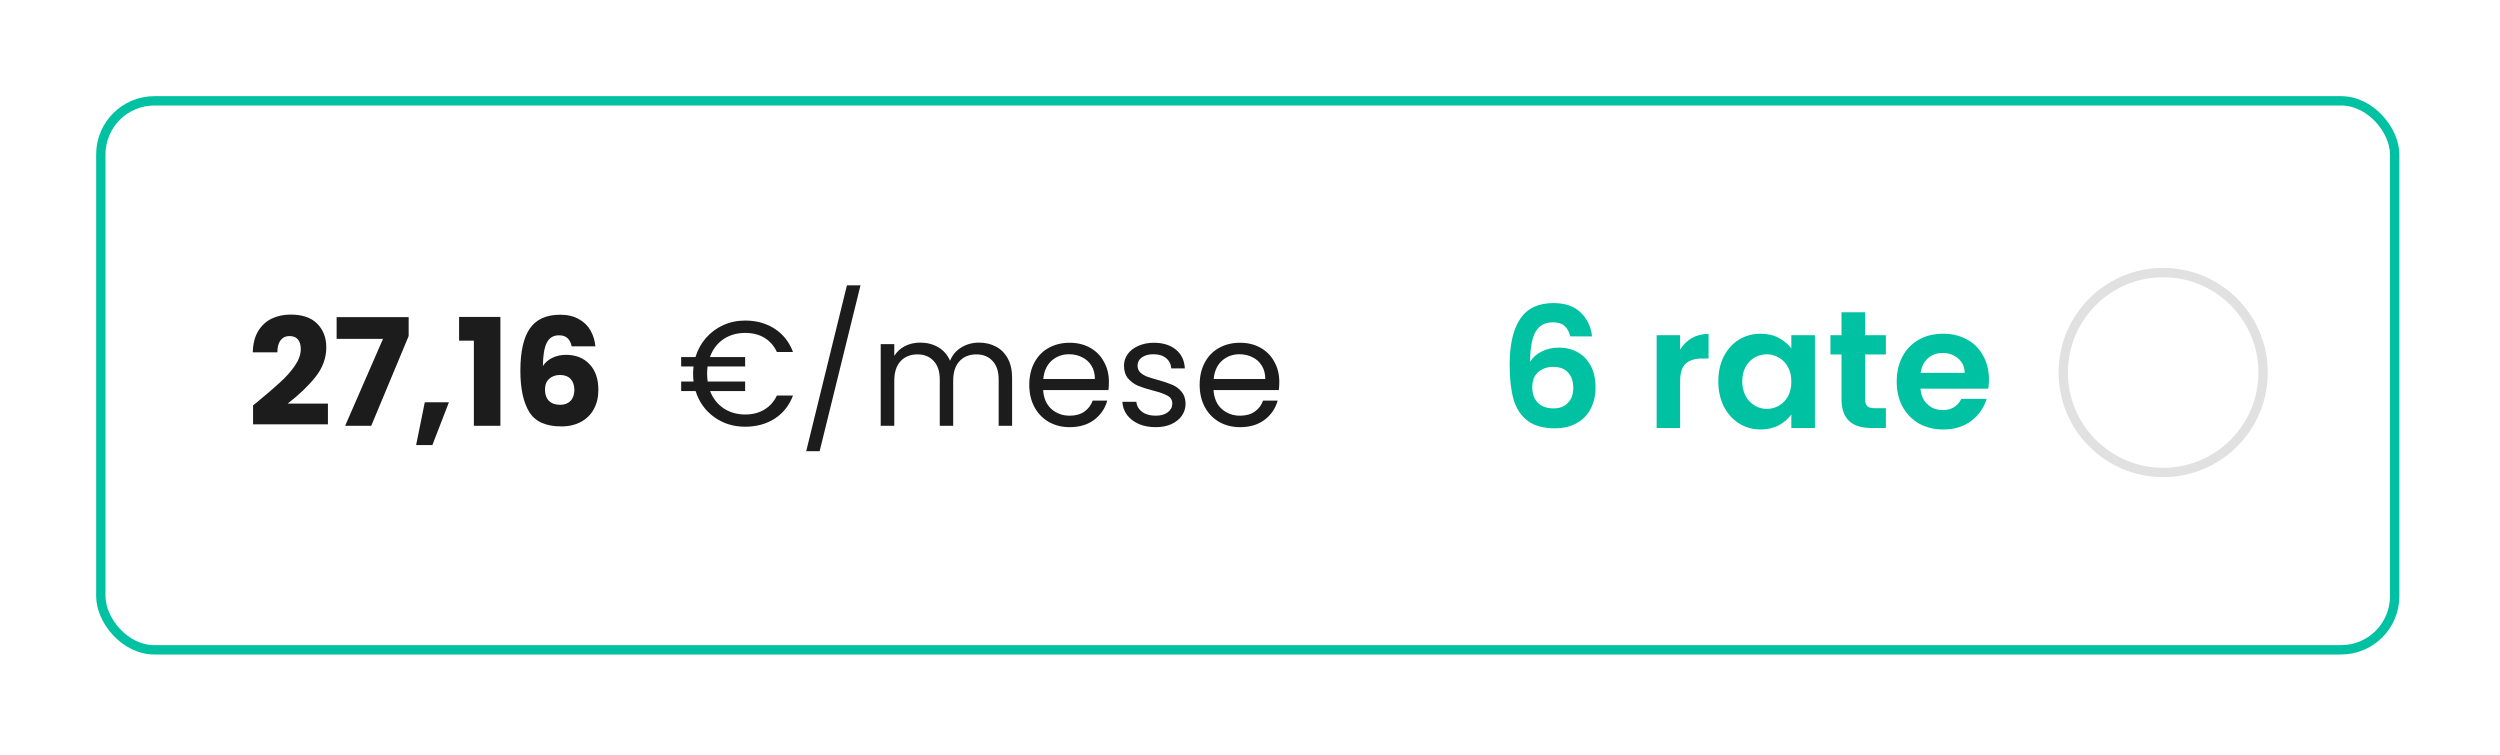
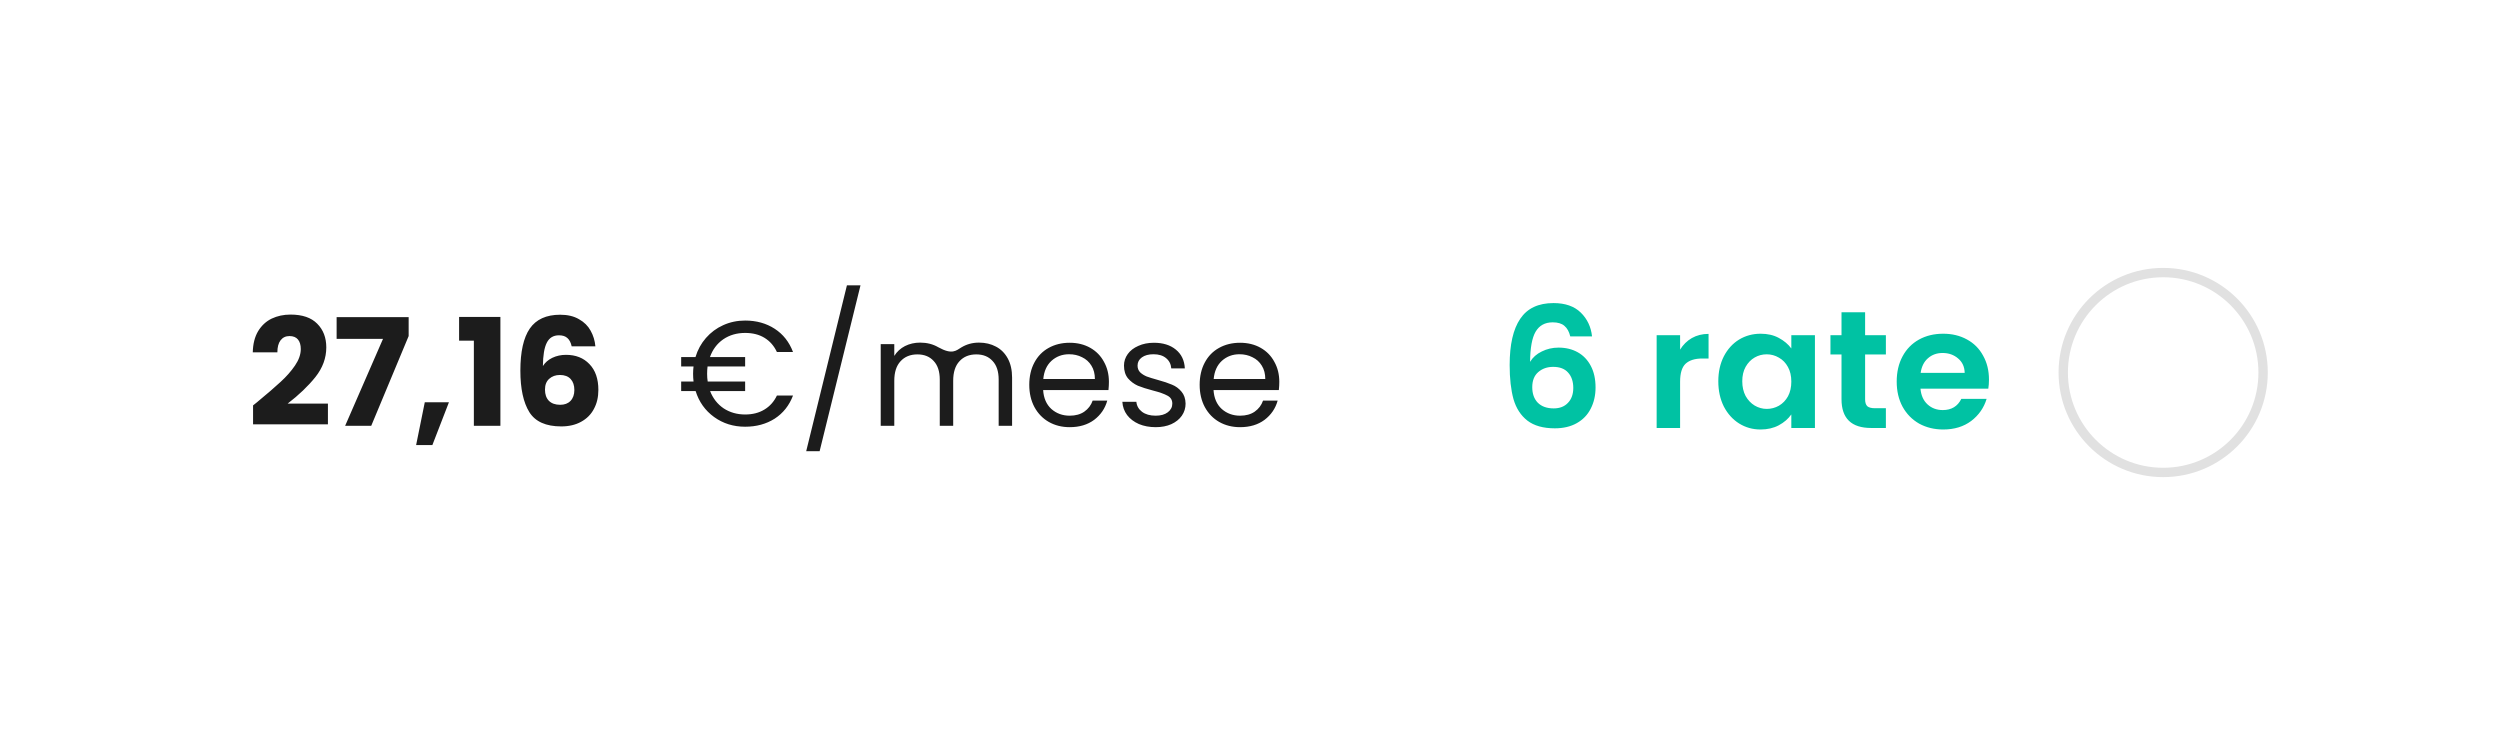
<svg xmlns="http://www.w3.org/2000/svg" width="182" height="55" viewBox="0 0 182 55" fill="none">
  <g filter="url(#filter0_d_5956_23449)">
-     <rect x="4.341" y="3.341" width="166.99" height="39.966" rx="3.899" fill="white" stroke="#00C2A3" stroke-width="0.681" />
    <circle cx="154.479" cy="23.119" r="7.275" stroke="#E1E1E1" stroke-width="0.681" />
-     <path d="M15.423 25.513C15.669 25.317 15.782 25.227 15.76 25.241C16.469 24.655 17.026 24.174 17.432 23.797C17.844 23.421 18.192 23.027 18.474 22.614C18.756 22.202 18.897 21.8 18.897 21.409C18.897 21.112 18.829 20.881 18.691 20.714C18.554 20.548 18.347 20.465 18.072 20.465C17.797 20.465 17.58 20.57 17.421 20.779C17.269 20.982 17.193 21.272 17.193 21.648H15.402C15.416 21.033 15.546 20.519 15.793 20.106C16.046 19.694 16.375 19.39 16.78 19.194C17.193 18.999 17.649 18.901 18.148 18.901C19.009 18.901 19.657 19.122 20.091 19.564C20.533 20.005 20.754 20.58 20.754 21.29C20.754 22.064 20.49 22.784 19.961 23.45C19.433 24.109 18.76 24.753 17.942 25.382H20.873V26.891H15.423V25.513ZM26.75 20.465L24.025 27H22.125L24.882 20.671H21.506V19.086H26.75V20.465ZM29.682 25.285L28.477 28.4H27.294L27.924 25.285H29.682ZM30.422 20.801V19.075H33.429V27H31.497V20.801H30.422ZM38.618 21.214C38.56 20.946 38.459 20.747 38.314 20.617C38.169 20.479 37.963 20.41 37.695 20.41C37.283 20.41 36.986 20.591 36.805 20.953C36.624 21.308 36.53 21.872 36.523 22.647C36.682 22.393 36.91 22.194 37.207 22.05C37.511 21.905 37.843 21.832 38.205 21.832C38.915 21.832 39.483 22.057 39.91 22.506C40.344 22.954 40.561 23.58 40.561 24.384C40.561 24.912 40.453 25.375 40.235 25.773C40.026 26.171 39.714 26.483 39.302 26.707C38.897 26.931 38.415 27.043 37.858 27.043C36.743 27.043 35.969 26.696 35.535 26.001C35.1 25.299 34.883 24.293 34.883 22.983C34.883 21.608 35.111 20.588 35.567 19.922C36.031 19.249 36.769 18.912 37.782 18.912C38.325 18.912 38.781 19.021 39.15 19.238C39.526 19.448 39.808 19.726 39.997 20.074C40.192 20.421 40.308 20.801 40.344 21.214H38.618ZM37.76 23.298C37.449 23.298 37.188 23.392 36.979 23.58C36.776 23.761 36.675 24.022 36.675 24.362C36.675 24.709 36.769 24.981 36.957 25.176C37.152 25.372 37.427 25.469 37.782 25.469C38.1 25.469 38.35 25.375 38.531 25.187C38.719 24.992 38.813 24.727 38.813 24.395C38.813 24.054 38.723 23.787 38.542 23.591C38.361 23.396 38.1 23.298 37.76 23.298ZM51.246 26.175C51.789 26.175 52.256 26.055 52.647 25.817C53.045 25.578 53.349 25.238 53.559 24.796H54.731C54.456 25.52 54.011 26.081 53.396 26.479C52.78 26.87 52.064 27.065 51.246 27.065C50.392 27.065 49.639 26.83 48.988 26.36C48.337 25.889 47.888 25.259 47.642 24.471H46.589V23.776H47.49C47.468 23.588 47.457 23.399 47.457 23.211C47.457 23.03 47.468 22.853 47.49 22.679H46.589V21.995H47.631C47.79 21.467 48.044 21.004 48.391 20.606C48.746 20.2 49.165 19.889 49.65 19.672C50.142 19.448 50.674 19.336 51.246 19.336C52.064 19.336 52.78 19.535 53.396 19.933C54.011 20.331 54.456 20.895 54.731 21.626H53.559C53.349 21.177 53.048 20.834 52.657 20.595C52.267 20.356 51.796 20.237 51.246 20.237C50.638 20.237 50.106 20.392 49.65 20.703C49.202 21.015 48.88 21.445 48.684 21.995H51.246V22.679H48.51C48.489 22.853 48.478 23.03 48.478 23.211C48.478 23.421 48.492 23.609 48.521 23.776H51.246V24.471H48.695C48.905 25.006 49.234 25.426 49.683 25.73C50.139 26.027 50.66 26.175 51.246 26.175ZM59.644 16.773L56.669 28.846H55.692L58.656 16.773H59.644ZM68.27 20.942C68.733 20.942 69.146 21.04 69.508 21.235C69.869 21.424 70.155 21.709 70.365 22.093C70.575 22.477 70.68 22.943 70.68 23.494V27H69.703V23.635C69.703 23.041 69.555 22.589 69.258 22.278C68.968 21.959 68.574 21.8 68.075 21.8C67.561 21.8 67.152 21.966 66.848 22.299C66.544 22.625 66.392 23.099 66.392 23.721V27H65.415V23.635C65.415 23.041 65.266 22.589 64.97 22.278C64.68 21.959 64.286 21.8 63.786 21.8C63.273 21.8 62.864 21.966 62.56 22.299C62.256 22.625 62.104 23.099 62.104 23.721V27H61.116V21.051H62.104V21.909C62.299 21.597 62.56 21.358 62.885 21.192C63.218 21.026 63.584 20.942 63.982 20.942C64.481 20.942 64.923 21.055 65.306 21.279C65.69 21.503 65.976 21.832 66.164 22.267C66.33 21.847 66.605 21.521 66.989 21.29C67.373 21.058 67.799 20.942 68.27 20.942ZM77.729 23.797C77.729 23.986 77.718 24.185 77.696 24.395H72.941C72.977 24.981 73.176 25.44 73.538 25.773C73.907 26.099 74.352 26.262 74.874 26.262C75.3 26.262 75.655 26.164 75.937 25.969C76.227 25.766 76.43 25.498 76.545 25.165H77.609C77.45 25.737 77.132 26.204 76.654 26.566C76.176 26.92 75.583 27.098 74.874 27.098C74.309 27.098 73.802 26.971 73.354 26.718C72.912 26.464 72.565 26.106 72.311 25.643C72.058 25.172 71.931 24.63 71.931 24.015C71.931 23.399 72.055 22.86 72.301 22.397C72.547 21.934 72.89 21.579 73.332 21.333C73.781 21.08 74.294 20.953 74.874 20.953C75.438 20.953 75.937 21.076 76.372 21.322C76.806 21.568 77.139 21.909 77.37 22.343C77.609 22.77 77.729 23.255 77.729 23.797ZM76.708 23.591C76.708 23.215 76.625 22.893 76.459 22.625C76.292 22.35 76.064 22.144 75.775 22.006C75.492 21.861 75.177 21.789 74.83 21.789C74.331 21.789 73.904 21.948 73.549 22.267C73.202 22.585 73.003 23.027 72.952 23.591H76.708ZM81.139 27.098C80.683 27.098 80.274 27.022 79.912 26.87C79.55 26.71 79.264 26.493 79.054 26.218C78.844 25.936 78.729 25.614 78.707 25.252H79.727C79.756 25.549 79.894 25.791 80.14 25.98C80.393 26.168 80.723 26.262 81.128 26.262C81.504 26.262 81.801 26.179 82.018 26.012C82.235 25.846 82.344 25.636 82.344 25.382C82.344 25.122 82.228 24.93 81.996 24.807C81.765 24.677 81.406 24.55 80.922 24.427C80.48 24.311 80.118 24.195 79.836 24.08C79.561 23.957 79.322 23.779 79.12 23.548C78.924 23.309 78.826 22.998 78.826 22.614C78.826 22.31 78.917 22.032 79.098 21.778C79.279 21.525 79.536 21.326 79.869 21.181C80.201 21.029 80.582 20.953 81.008 20.953C81.667 20.953 82.199 21.12 82.604 21.453C83.01 21.785 83.227 22.241 83.256 22.82H82.268C82.246 22.509 82.119 22.259 81.888 22.071C81.663 21.883 81.359 21.789 80.976 21.789C80.621 21.789 80.339 21.865 80.129 22.017C79.919 22.169 79.814 22.368 79.814 22.614C79.814 22.809 79.876 22.972 79.999 23.103C80.129 23.226 80.288 23.327 80.477 23.407C80.672 23.479 80.94 23.562 81.28 23.656C81.707 23.772 82.054 23.888 82.322 24.004C82.59 24.112 82.818 24.279 83.006 24.503C83.201 24.727 83.303 25.021 83.31 25.382C83.31 25.708 83.219 26.001 83.039 26.262C82.858 26.522 82.601 26.729 82.268 26.881C81.942 27.025 81.566 27.098 81.139 27.098ZM90.133 23.797C90.133 23.986 90.122 24.185 90.1 24.395H85.345C85.381 24.981 85.58 25.44 85.942 25.773C86.311 26.099 86.756 26.262 87.278 26.262C87.704 26.262 88.059 26.164 88.341 25.969C88.631 25.766 88.834 25.498 88.949 25.165H90.013C89.854 25.737 89.535 26.204 89.058 26.566C88.58 26.92 87.987 27.098 87.278 27.098C86.713 27.098 86.206 26.971 85.758 26.718C85.316 26.464 84.969 26.106 84.715 25.643C84.462 25.172 84.335 24.63 84.335 24.015C84.335 23.399 84.459 22.86 84.705 22.397C84.951 21.934 85.294 21.579 85.736 21.333C86.185 21.08 86.698 20.953 87.278 20.953C87.842 20.953 88.341 21.076 88.776 21.322C89.21 21.568 89.543 21.909 89.774 22.343C90.013 22.77 90.133 23.255 90.133 23.797ZM89.112 23.591C89.112 23.215 89.029 22.893 88.862 22.625C88.696 22.35 88.468 22.144 88.178 22.006C87.896 21.861 87.581 21.789 87.234 21.789C86.735 21.789 86.308 21.948 85.953 22.267C85.606 22.585 85.407 23.027 85.356 23.591H89.112Z" fill="#1C1C1C" />
+     <path d="M15.423 25.513C15.669 25.317 15.782 25.227 15.76 25.241C16.469 24.655 17.026 24.174 17.432 23.797C17.844 23.421 18.192 23.027 18.474 22.614C18.756 22.202 18.897 21.8 18.897 21.409C18.897 21.112 18.829 20.881 18.691 20.714C18.554 20.548 18.347 20.465 18.072 20.465C17.797 20.465 17.58 20.57 17.421 20.779C17.269 20.982 17.193 21.272 17.193 21.648H15.402C15.416 21.033 15.546 20.519 15.793 20.106C16.046 19.694 16.375 19.39 16.78 19.194C17.193 18.999 17.649 18.901 18.148 18.901C19.009 18.901 19.657 19.122 20.091 19.564C20.533 20.005 20.754 20.58 20.754 21.29C20.754 22.064 20.49 22.784 19.961 23.45C19.433 24.109 18.76 24.753 17.942 25.382H20.873V26.891H15.423V25.513ZM26.75 20.465L24.025 27H22.125L24.882 20.671H21.506V19.086H26.75V20.465ZM29.682 25.285L28.477 28.4H27.294L27.924 25.285H29.682ZM30.422 20.801V19.075H33.429V27H31.497V20.801H30.422ZM38.618 21.214C38.56 20.946 38.459 20.747 38.314 20.617C38.169 20.479 37.963 20.41 37.695 20.41C37.283 20.41 36.986 20.591 36.805 20.953C36.624 21.308 36.53 21.872 36.523 22.647C36.682 22.393 36.91 22.194 37.207 22.05C37.511 21.905 37.843 21.832 38.205 21.832C38.915 21.832 39.483 22.057 39.91 22.506C40.344 22.954 40.561 23.58 40.561 24.384C40.561 24.912 40.453 25.375 40.235 25.773C40.026 26.171 39.714 26.483 39.302 26.707C38.897 26.931 38.415 27.043 37.858 27.043C36.743 27.043 35.969 26.696 35.535 26.001C35.1 25.299 34.883 24.293 34.883 22.983C34.883 21.608 35.111 20.588 35.567 19.922C36.031 19.249 36.769 18.912 37.782 18.912C38.325 18.912 38.781 19.021 39.15 19.238C39.526 19.448 39.808 19.726 39.997 20.074C40.192 20.421 40.308 20.801 40.344 21.214H38.618ZM37.76 23.298C37.449 23.298 37.188 23.392 36.979 23.58C36.776 23.761 36.675 24.022 36.675 24.362C36.675 24.709 36.769 24.981 36.957 25.176C37.152 25.372 37.427 25.469 37.782 25.469C38.1 25.469 38.35 25.375 38.531 25.187C38.719 24.992 38.813 24.727 38.813 24.395C38.813 24.054 38.723 23.787 38.542 23.591C38.361 23.396 38.1 23.298 37.76 23.298ZM51.246 26.175C51.789 26.175 52.256 26.055 52.647 25.817C53.045 25.578 53.349 25.238 53.559 24.796H54.731C54.456 25.52 54.011 26.081 53.396 26.479C52.78 26.87 52.064 27.065 51.246 27.065C50.392 27.065 49.639 26.83 48.988 26.36C48.337 25.889 47.888 25.259 47.642 24.471H46.589V23.776H47.49C47.468 23.588 47.457 23.399 47.457 23.211C47.457 23.03 47.468 22.853 47.49 22.679H46.589V21.995H47.631C47.79 21.467 48.044 21.004 48.391 20.606C48.746 20.2 49.165 19.889 49.65 19.672C50.142 19.448 50.674 19.336 51.246 19.336C52.064 19.336 52.78 19.535 53.396 19.933C54.011 20.331 54.456 20.895 54.731 21.626H53.559C53.349 21.177 53.048 20.834 52.657 20.595C52.267 20.356 51.796 20.237 51.246 20.237C50.638 20.237 50.106 20.392 49.65 20.703C49.202 21.015 48.88 21.445 48.684 21.995H51.246V22.679H48.51C48.489 22.853 48.478 23.03 48.478 23.211C48.478 23.421 48.492 23.609 48.521 23.776H51.246V24.471H48.695C48.905 25.006 49.234 25.426 49.683 25.73C50.139 26.027 50.66 26.175 51.246 26.175ZM59.644 16.773L56.669 28.846H55.692L58.656 16.773H59.644ZM68.27 20.942C68.733 20.942 69.146 21.04 69.508 21.235C69.869 21.424 70.155 21.709 70.365 22.093C70.575 22.477 70.68 22.943 70.68 23.494V27H69.703V23.635C69.703 23.041 69.555 22.589 69.258 22.278C68.968 21.959 68.574 21.8 68.075 21.8C67.561 21.8 67.152 21.966 66.848 22.299C66.544 22.625 66.392 23.099 66.392 23.721V27H65.415V23.635C65.415 23.041 65.266 22.589 64.97 22.278C64.68 21.959 64.286 21.8 63.786 21.8C63.273 21.8 62.864 21.966 62.56 22.299C62.256 22.625 62.104 23.099 62.104 23.721V27H61.116V21.051H62.104V21.909C62.299 21.597 62.56 21.358 62.885 21.192C63.218 21.026 63.584 20.942 63.982 20.942C64.481 20.942 64.923 21.055 65.306 21.279C66.33 21.847 66.605 21.521 66.989 21.29C67.373 21.058 67.799 20.942 68.27 20.942ZM77.729 23.797C77.729 23.986 77.718 24.185 77.696 24.395H72.941C72.977 24.981 73.176 25.44 73.538 25.773C73.907 26.099 74.352 26.262 74.874 26.262C75.3 26.262 75.655 26.164 75.937 25.969C76.227 25.766 76.43 25.498 76.545 25.165H77.609C77.45 25.737 77.132 26.204 76.654 26.566C76.176 26.92 75.583 27.098 74.874 27.098C74.309 27.098 73.802 26.971 73.354 26.718C72.912 26.464 72.565 26.106 72.311 25.643C72.058 25.172 71.931 24.63 71.931 24.015C71.931 23.399 72.055 22.86 72.301 22.397C72.547 21.934 72.89 21.579 73.332 21.333C73.781 21.08 74.294 20.953 74.874 20.953C75.438 20.953 75.937 21.076 76.372 21.322C76.806 21.568 77.139 21.909 77.37 22.343C77.609 22.77 77.729 23.255 77.729 23.797ZM76.708 23.591C76.708 23.215 76.625 22.893 76.459 22.625C76.292 22.35 76.064 22.144 75.775 22.006C75.492 21.861 75.177 21.789 74.83 21.789C74.331 21.789 73.904 21.948 73.549 22.267C73.202 22.585 73.003 23.027 72.952 23.591H76.708ZM81.139 27.098C80.683 27.098 80.274 27.022 79.912 26.87C79.55 26.71 79.264 26.493 79.054 26.218C78.844 25.936 78.729 25.614 78.707 25.252H79.727C79.756 25.549 79.894 25.791 80.14 25.98C80.393 26.168 80.723 26.262 81.128 26.262C81.504 26.262 81.801 26.179 82.018 26.012C82.235 25.846 82.344 25.636 82.344 25.382C82.344 25.122 82.228 24.93 81.996 24.807C81.765 24.677 81.406 24.55 80.922 24.427C80.48 24.311 80.118 24.195 79.836 24.08C79.561 23.957 79.322 23.779 79.12 23.548C78.924 23.309 78.826 22.998 78.826 22.614C78.826 22.31 78.917 22.032 79.098 21.778C79.279 21.525 79.536 21.326 79.869 21.181C80.201 21.029 80.582 20.953 81.008 20.953C81.667 20.953 82.199 21.12 82.604 21.453C83.01 21.785 83.227 22.241 83.256 22.82H82.268C82.246 22.509 82.119 22.259 81.888 22.071C81.663 21.883 81.359 21.789 80.976 21.789C80.621 21.789 80.339 21.865 80.129 22.017C79.919 22.169 79.814 22.368 79.814 22.614C79.814 22.809 79.876 22.972 79.999 23.103C80.129 23.226 80.288 23.327 80.477 23.407C80.672 23.479 80.94 23.562 81.28 23.656C81.707 23.772 82.054 23.888 82.322 24.004C82.59 24.112 82.818 24.279 83.006 24.503C83.201 24.727 83.303 25.021 83.31 25.382C83.31 25.708 83.219 26.001 83.039 26.262C82.858 26.522 82.601 26.729 82.268 26.881C81.942 27.025 81.566 27.098 81.139 27.098ZM90.133 23.797C90.133 23.986 90.122 24.185 90.1 24.395H85.345C85.381 24.981 85.58 25.44 85.942 25.773C86.311 26.099 86.756 26.262 87.278 26.262C87.704 26.262 88.059 26.164 88.341 25.969C88.631 25.766 88.834 25.498 88.949 25.165H90.013C89.854 25.737 89.535 26.204 89.058 26.566C88.58 26.92 87.987 27.098 87.278 27.098C86.713 27.098 86.206 26.971 85.758 26.718C85.316 26.464 84.969 26.106 84.715 25.643C84.462 25.172 84.335 24.63 84.335 24.015C84.335 23.399 84.459 22.86 84.705 22.397C84.951 21.934 85.294 21.579 85.736 21.333C86.185 21.08 86.698 20.953 87.278 20.953C87.842 20.953 88.341 21.076 88.776 21.322C89.21 21.568 89.543 21.909 89.774 22.343C90.013 22.77 90.133 23.255 90.133 23.797ZM89.112 23.591C89.112 23.215 89.029 22.893 88.862 22.625C88.696 22.35 88.468 22.144 88.178 22.006C87.896 21.861 87.581 21.789 87.234 21.789C86.735 21.789 86.308 21.948 85.953 22.267C85.606 22.585 85.407 23.027 85.356 23.591H89.112Z" fill="#1C1C1C" />
    <path d="M111.315 20.49C111.234 20.148 111.092 19.892 110.889 19.722C110.694 19.551 110.409 19.466 110.036 19.466C109.475 19.466 109.06 19.693 108.792 20.148C108.532 20.595 108.398 21.327 108.39 22.343C108.585 22.017 108.869 21.766 109.243 21.587C109.617 21.4 110.023 21.306 110.462 21.306C110.99 21.306 111.458 21.42 111.864 21.648C112.27 21.875 112.587 22.209 112.815 22.647C113.042 23.078 113.156 23.598 113.156 24.207C113.156 24.785 113.038 25.3 112.802 25.756C112.575 26.203 112.238 26.552 111.791 26.804C111.344 27.056 110.812 27.182 110.194 27.182C109.349 27.182 108.682 26.995 108.195 26.621C107.715 26.247 107.378 25.727 107.183 25.061C106.996 24.386 106.903 23.557 106.903 22.574C106.903 21.087 107.159 19.966 107.671 19.21C108.183 18.446 108.991 18.064 110.096 18.064C110.95 18.064 111.612 18.296 112.083 18.759C112.555 19.222 112.827 19.799 112.9 20.49H111.315ZM110.072 22.708C109.641 22.708 109.28 22.834 108.987 23.086C108.695 23.338 108.548 23.704 108.548 24.183C108.548 24.663 108.682 25.04 108.951 25.317C109.227 25.593 109.613 25.731 110.109 25.731C110.547 25.731 110.893 25.597 111.145 25.329C111.405 25.061 111.535 24.699 111.535 24.244C111.535 23.773 111.409 23.399 111.157 23.123C110.913 22.846 110.552 22.708 110.072 22.708ZM119.311 21.453C119.53 21.095 119.815 20.815 120.164 20.612C120.521 20.409 120.928 20.307 121.383 20.307V22.099H120.932C120.396 22.099 119.989 22.225 119.713 22.477C119.445 22.729 119.311 23.167 119.311 23.793V27.157H117.604V20.404H119.311V21.453ZM122.093 23.756C122.093 23.074 122.228 22.468 122.496 21.94C122.772 21.412 123.142 21.006 123.605 20.721C124.076 20.437 124.6 20.295 125.177 20.295C125.681 20.295 126.12 20.396 126.494 20.599C126.876 20.803 127.18 21.059 127.408 21.367V20.404H129.127V27.157H127.408V26.17C127.189 26.487 126.884 26.751 126.494 26.962C126.112 27.165 125.669 27.267 125.165 27.267C124.596 27.267 124.076 27.121 123.605 26.828C123.142 26.536 122.772 26.125 122.496 25.597C122.228 25.061 122.093 24.447 122.093 23.756ZM127.408 23.781C127.408 23.366 127.327 23.013 127.164 22.72C127.002 22.42 126.782 22.192 126.506 22.038C126.23 21.875 125.933 21.794 125.616 21.794C125.299 21.794 125.007 21.871 124.739 22.026C124.47 22.18 124.251 22.408 124.08 22.708C123.918 23.001 123.837 23.35 123.837 23.756C123.837 24.163 123.918 24.52 124.08 24.829C124.251 25.13 124.47 25.361 124.739 25.524C125.015 25.686 125.307 25.768 125.616 25.768C125.933 25.768 126.23 25.691 126.506 25.536C126.782 25.374 127.002 25.146 127.164 24.854C127.327 24.553 127.408 24.195 127.408 23.781ZM132.78 21.806V25.073C132.78 25.3 132.833 25.467 132.939 25.573C133.052 25.67 133.239 25.719 133.499 25.719H134.292V27.157H133.219C131.781 27.157 131.062 26.459 131.062 25.061V21.806H130.257V20.404H131.062V18.735H132.78V20.404H134.292V21.806H132.78ZM141.797 23.635C141.797 23.878 141.78 24.098 141.748 24.293H136.811C136.852 24.78 137.022 25.162 137.323 25.439C137.624 25.715 137.994 25.853 138.432 25.853C139.066 25.853 139.517 25.581 139.785 25.036H141.626C141.431 25.686 141.057 26.223 140.505 26.645C139.952 27.06 139.273 27.267 138.469 27.267C137.819 27.267 137.234 27.125 136.714 26.84C136.202 26.548 135.799 26.137 135.507 25.609C135.223 25.081 135.08 24.472 135.08 23.781C135.08 23.082 135.223 22.468 135.507 21.94C135.791 21.412 136.19 21.006 136.701 20.721C137.213 20.437 137.803 20.295 138.469 20.295C139.111 20.295 139.684 20.433 140.188 20.709C140.7 20.985 141.094 21.38 141.37 21.892C141.654 22.395 141.797 22.976 141.797 23.635ZM140.029 23.147C140.021 22.708 139.863 22.359 139.554 22.099C139.245 21.831 138.867 21.697 138.42 21.697C137.998 21.697 137.64 21.826 137.348 22.087C137.063 22.338 136.888 22.692 136.823 23.147H140.029Z" fill="#00C2A3" />
  </g>
  <defs>
    <filter id="filter0_d_5956_23449" x="0" y="0" width="181.671" height="54.648" filterUnits="userSpaceOnUse" color-interpolation-filters="sRGB">
      <feFlood flood-opacity="0" result="BackgroundImageFix" />
      <feColorMatrix in="SourceAlpha" type="matrix" values="0 0 0 0 0 0 0 0 0 0 0 0 0 0 0 0 0 0 127 0" result="hardAlpha" />
      <feOffset dx="3" dy="4" />
      <feGaussianBlur stdDeviation="3.5" />
      <feComposite in2="hardAlpha" operator="out" />
      <feColorMatrix type="matrix" values="0 0 0 0 0 0 0 0 0 0 0 0 0 0 0 0 0 0 0.25 0" />
      <feBlend mode="normal" in2="BackgroundImageFix" result="effect1_dropShadow_5956_23449" />
      <feBlend mode="normal" in="SourceGraphic" in2="effect1_dropShadow_5956_23449" result="shape" />
    </filter>
  </defs>
</svg>